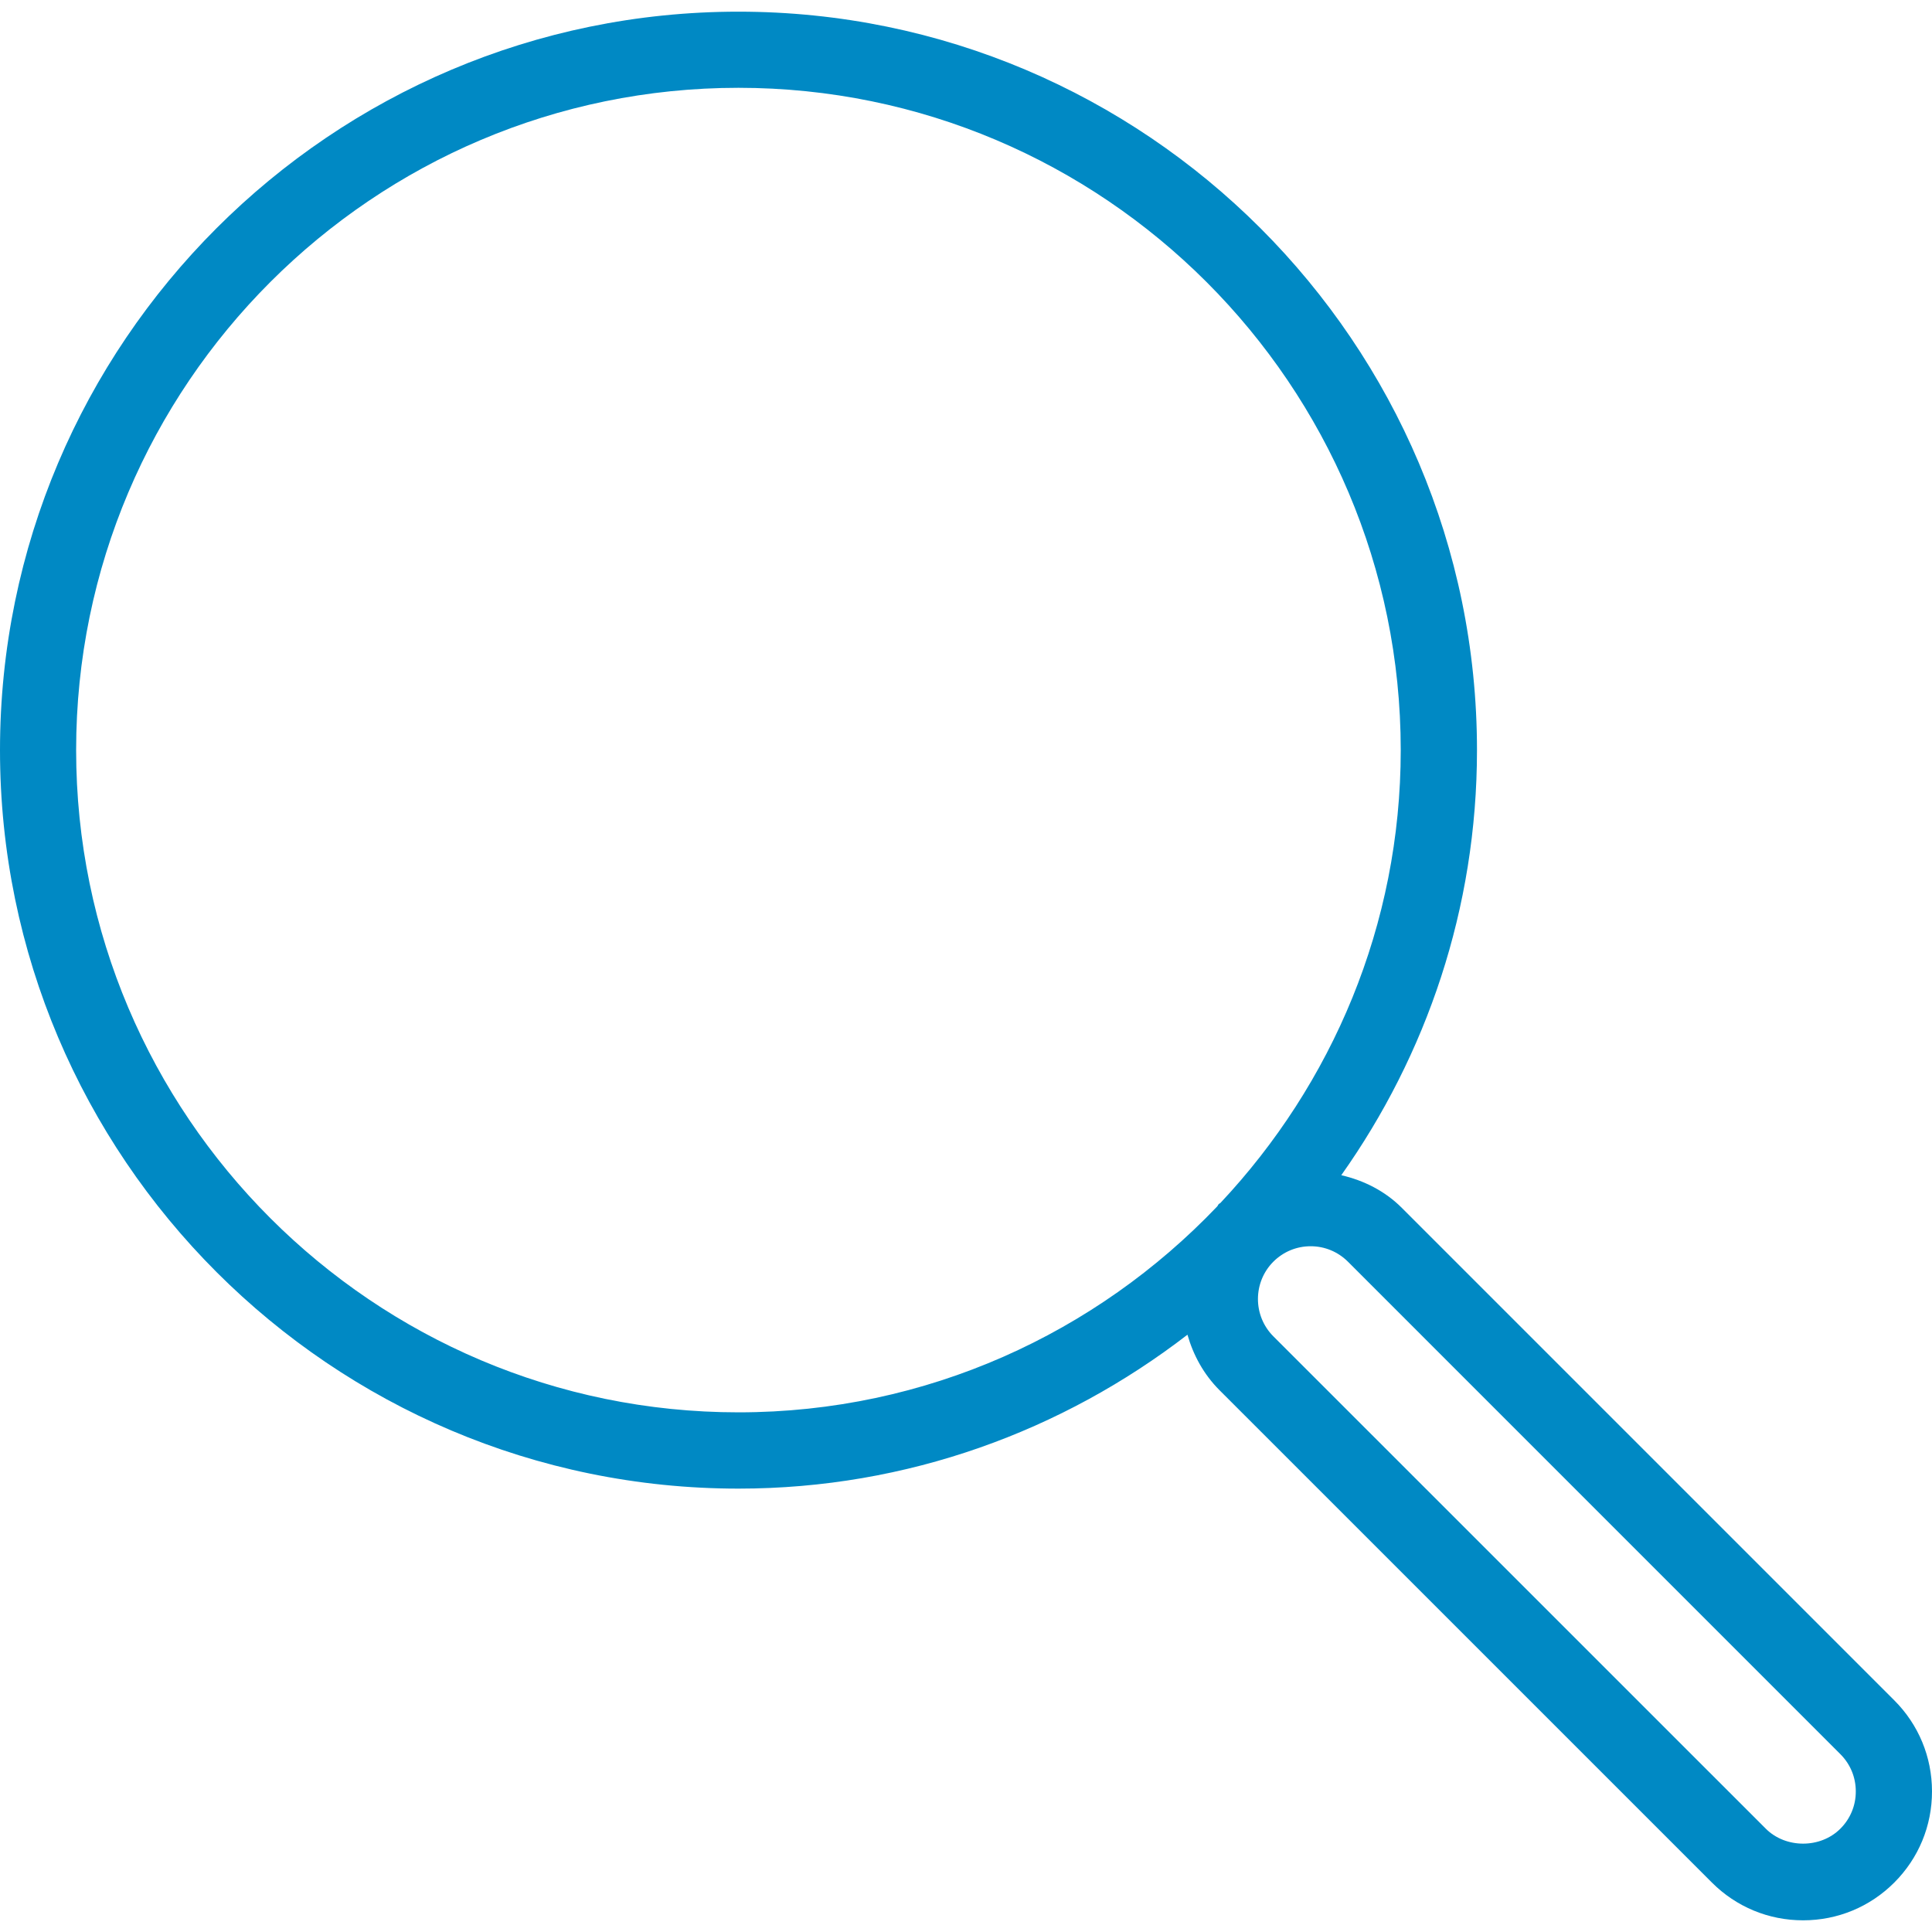
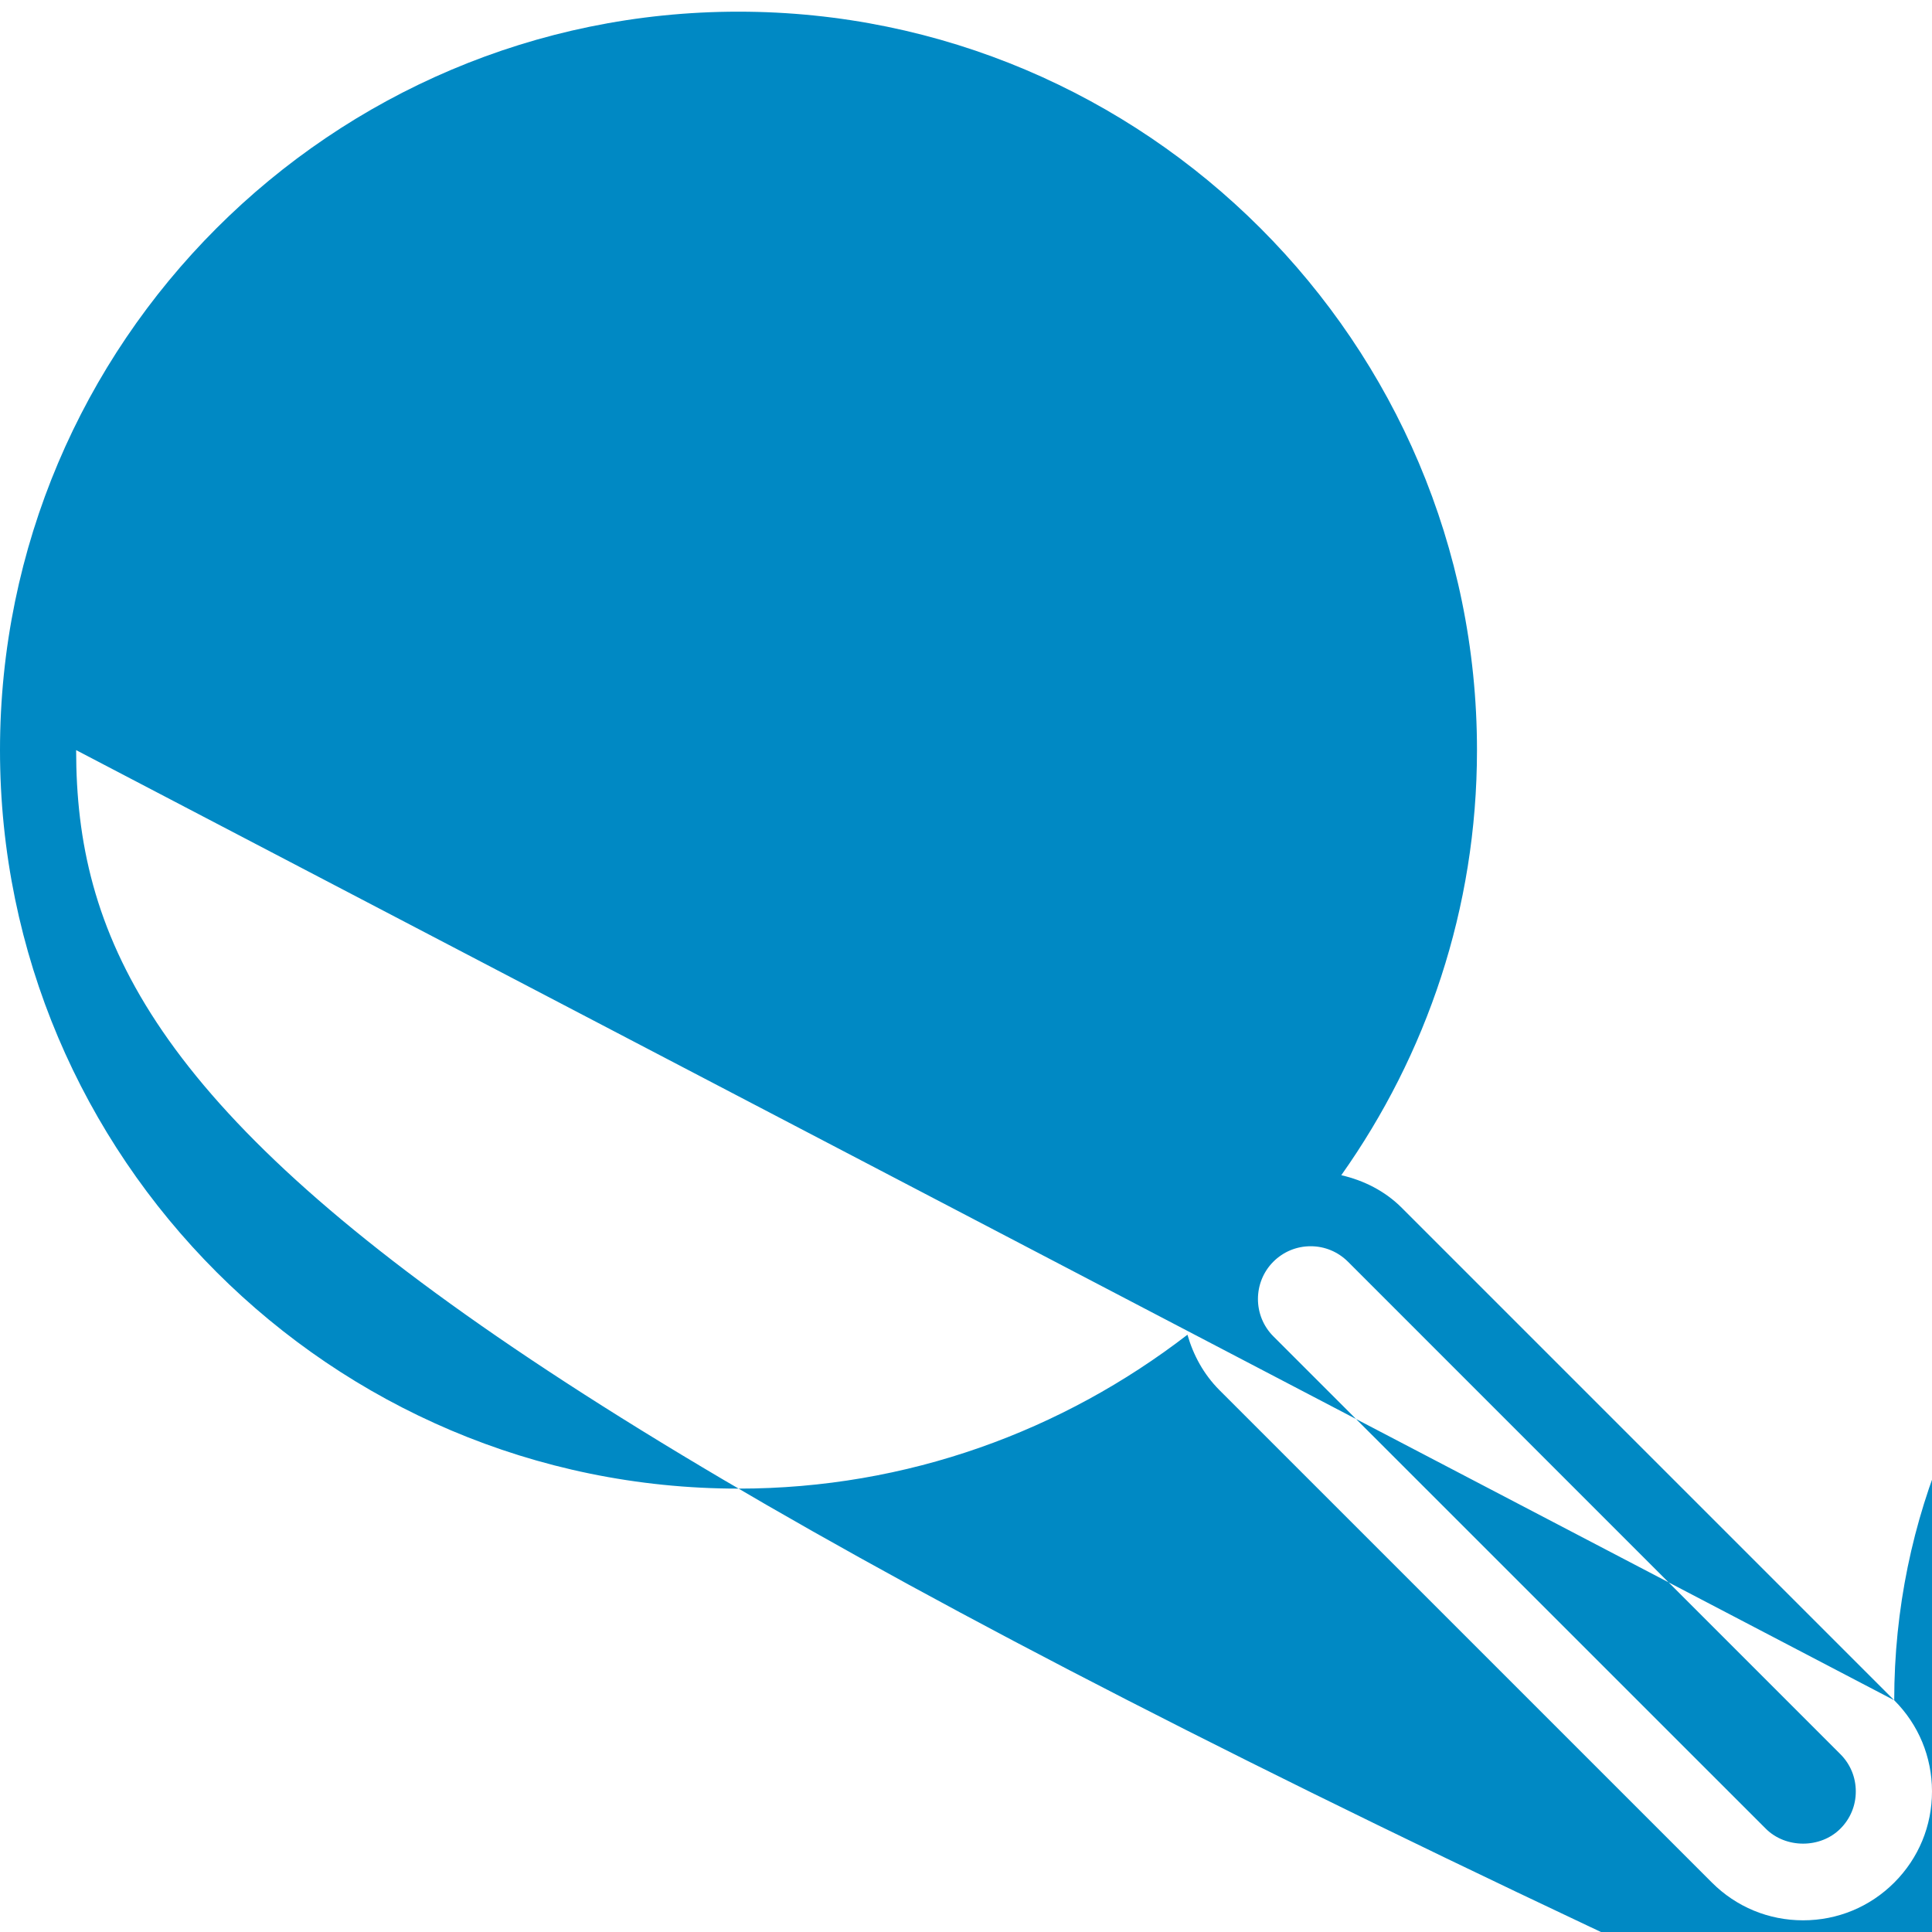
<svg xmlns="http://www.w3.org/2000/svg" version="1.1" id="Capa_1" x="0px" y="0px" viewBox="0 0 412.338 412.338" style="enable-background:new 0 0 412.338 412.338;" xml:space="preserve" width="512px" height="512px">
  <g>
-     <path d="M404.275,362.88L299.188,257.794c-3.585-3.601-8.12-5.869-12.924-6.974   c18.176-25.67,28.962-56.924,28.962-90.715c0-86.911-70.694-157.613-157.613-157.613C70.702,2.491,0,73.186,0,160.104   c0,86.903,70.702,157.605,157.613,157.605c36.075,0,69.239-12.355,95.82-32.848c1.236,4.324,3.438,8.429,6.836,11.835   l105.102,105.094c5.202,5.202,12.103,8.055,19.46,8.055s14.258-2.861,19.452-8.055c5.202-5.202,8.064-12.112,8.055-19.476   C412.33,374.967,409.469,368.066,404.275,362.88z M16.249,160.096c0-77.945,63.411-141.356,141.356-141.356   c77.937,0,141.348,63.411,141.348,141.356c0,37.383-14.705,71.328-38.481,96.641c-0.114,0.098-0.228,0.138-0.35,0.228   c-0.163,0.171-0.203,0.39-0.366,0.545c-25.751,26.995-61.98,43.919-102.136,43.919C79.668,301.444,16.249,238.025,16.249,160.096z    M392.781,390.289c-4.251,4.259-11.664,4.251-15.916,0L271.763,285.203c-4.381-4.389-4.381-11.534,0-15.924   c2.13-2.13,4.958-3.3,7.966-3.3s5.828,1.179,7.958,3.3L392.789,374.39c2.122,2.122,3.284,4.934,3.284,7.942   C396.081,385.331,394.911,388.168,392.781,390.289z" fill="#0089c4" />
+     <path d="M404.275,362.88L299.188,257.794c-3.585-3.601-8.12-5.869-12.924-6.974   c18.176-25.67,28.962-56.924,28.962-90.715c0-86.911-70.694-157.613-157.613-157.613C70.702,2.491,0,73.186,0,160.104   c0,86.903,70.702,157.605,157.613,157.605c36.075,0,69.239-12.355,95.82-32.848c1.236,4.324,3.438,8.429,6.836,11.835   l105.102,105.094c5.202,5.202,12.103,8.055,19.46,8.055s14.258-2.861,19.452-8.055c5.202-5.202,8.064-12.112,8.055-19.476   C412.33,374.967,409.469,368.066,404.275,362.88z c0-77.945,63.411-141.356,141.356-141.356   c77.937,0,141.348,63.411,141.348,141.356c0,37.383-14.705,71.328-38.481,96.641c-0.114,0.098-0.228,0.138-0.35,0.228   c-0.163,0.171-0.203,0.39-0.366,0.545c-25.751,26.995-61.98,43.919-102.136,43.919C79.668,301.444,16.249,238.025,16.249,160.096z    M392.781,390.289c-4.251,4.259-11.664,4.251-15.916,0L271.763,285.203c-4.381-4.389-4.381-11.534,0-15.924   c2.13-2.13,4.958-3.3,7.966-3.3s5.828,1.179,7.958,3.3L392.789,374.39c2.122,2.122,3.284,4.934,3.284,7.942   C396.081,385.331,394.911,388.168,392.781,390.289z" fill="#0089c4" />
  </g>
  <g>
</g>
  <g>
</g>
  <g>
</g>
  <g>
</g>
  <g>
</g>
  <g>
</g>
  <g>
</g>
  <g>
</g>
  <g>
</g>
  <g>
</g>
  <g>
</g>
  <g>
</g>
  <g>
</g>
  <g>
</g>
  <g>
</g>
</svg>